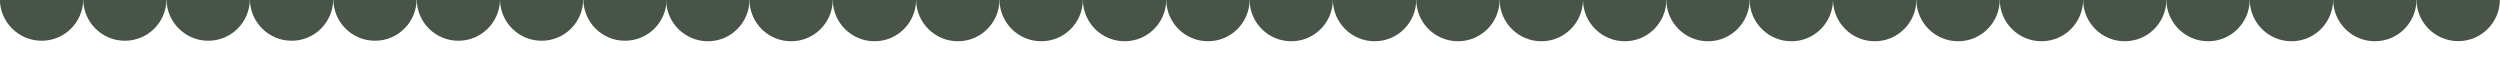
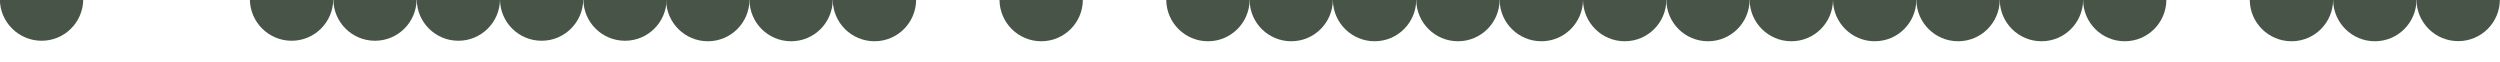
<svg xmlns="http://www.w3.org/2000/svg" id="Layer_1" version="1.1" viewBox="0 0 2000 50">
  <defs>
    <style> .st0 { fill: #485447; } </style>
  </defs>
  <path class="st0" d="M599.6,0c-.2,18.3-15,33-33.3,33S533.1,18.3,532.9,0h66.7Z" />
  <path class="st0" d="M666.2,0c-.2,18.3-15,33-33.3,33S599.7,18.3,599.6,0h66.7Z" />
  <path class="st0" d="M732.9,0c-.2,18.3-15,33-33.3,33S666.4,18.3,666.2,0h66.7Z" />
-   <path class="st0" d="M799.6,0c-.2,18.3-15,33-33.3,33S733.1,18.3,732.9,0h66.7Z" />
  <path class="st0" d="M866.3,0c-.2,18.3-15,33-33.3,33S799.8,18.3,799.6,0h66.7Z" />
-   <path class="st0" d="M933,0c-.2,18.3-15,33-33.3,33S866.5,18.3,866.3,0h66.7Z" />
  <path class="st0" d="M999.7,0c-.2,18.3-15,33-33.3,33S933.2,18.3,933,0h66.7Z" />
  <path class="st0" d="M1066.3,0c-.2,18.3-15,33-33.3,33S999.8,18.3,999.7,0h66.7Z" />
  <path class="st0" d="M66.6-.4c-.2,18.3-15,33-33.3,33S0,17.8-.1-.4h66.7Z" />
-   <path class="st0" d="M133.2-.4c-.2,18.3-15,33-33.3,33S66.7,17.8,66.6-.4h66.7Z" />
-   <path class="st0" d="M199.9-.4c-.2,18.3-15,33-33.3,33S133.4,17.8,133.2-.4h66.7Z" />
  <path class="st0" d="M266.6-.4c-.2,18.3-15,33-33.3,33S200.1,17.8,199.9-.4h66.7Z" />
  <path class="st0" d="M333.3-.4c-.2,18.3-15,33-33.3,33s-33.2-14.7-33.3-33h66.7Z" />
  <path class="st0" d="M400-.4c-.2,18.3-15,33-33.3,33s-33.2-14.7-33.3-33h66.7Z" />
  <path class="st0" d="M466.6-.4c-.2,18.3-15,33-33.3,33s-33.2-14.7-33.3-33h66.7Z" />
  <path class="st0" d="M533.3-.4c-.2,18.3-15,33-33.3,33s-33.2-14.7-33.3-33h66.7Z" />
  <path class="st0" d="M1133,0c-.2,18.3-15,33-33.3,33S1066.5,18.3,1066.3,0h66.7Z" />
  <path class="st0" d="M1199.7,0c-.2,18.3-15,33-33.3,33S1133.2,18.3,1133,0h66.7Z" />
  <path class="st0" d="M1266.4,0c-.2,18.3-15,33-33.3,33S1199.9,18.3,1199.7,0h66.7Z" />
  <path class="st0" d="M1333.1,0c-.2,18.3-15,33-33.3,33S1266.6,18.3,1266.4,0h66.7Z" />
  <path class="st0" d="M1399.7,0c-.2,18.3-15,33-33.3,33S1333.2,18.3,1333.1,0h66.7Z" />
  <path class="st0" d="M1466.4,0c-.2,18.3-15,33-33.3,33S1399.9,18.3,1399.7,0h66.7Z" />
  <path class="st0" d="M1533.1,0c-.2,18.3-15,33-33.3,33S1466.6,18.3,1466.4,0h66.7Z" />
  <path class="st0" d="M1599.8,0c-.2,18.3-15,33-33.3,33S1533.3,18.3,1533.1,0h66.7Z" />
  <path class="st0" d="M1666.5,0c-.2,18.3-15,33-33.3,33S1600,18.3,1599.8,0h66.7Z" />
  <path class="st0" d="M1733.1,0c-.2,18.3-15,33-33.3,33S1666.6,18.3,1666.5,0h66.7Z" />
-   <path class="st0" d="M1799.8,0c-.2,18.3-15,33-33.3,33S1733.3,18.3,1733.1,0h66.7Z" />
  <path class="st0" d="M1866.5,0c-.2,18.3-15,33-33.3,33S1800,18.3,1799.8,0h66.7Z" />
  <path class="st0" d="M1933.2,0c-.2,18.3-15,33-33.3,33S1866.7,18.3,1866.5,0h66.7Z" />
  <path class="st0" d="M1999.9-.4c0,18.4-14.9,33.3-33.3,33.3S1933.4,18.2,1933.2,0h66.7v-1.4c0,.3,0,.7,0,1Z" />
</svg>